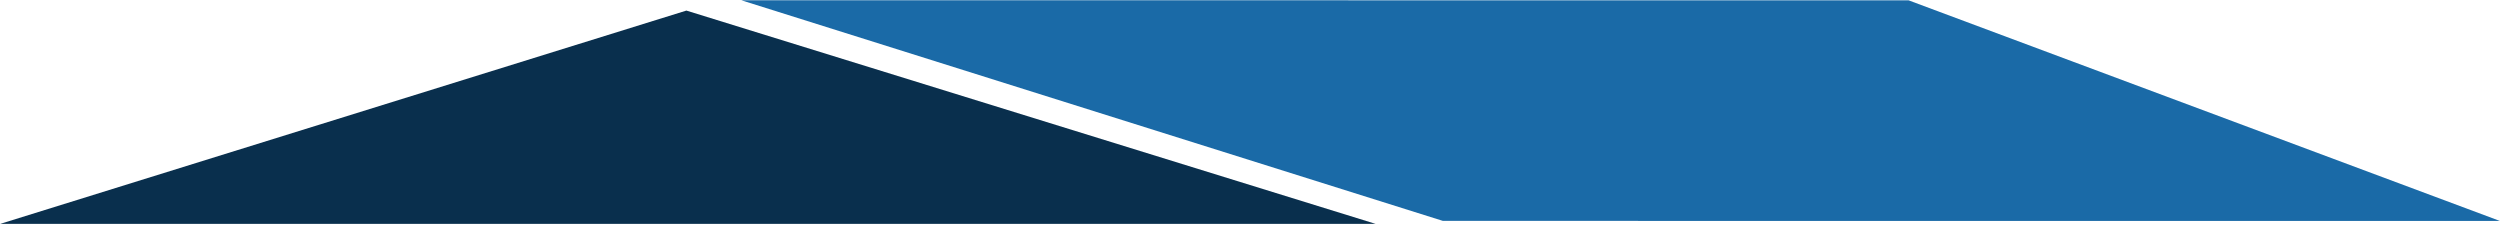
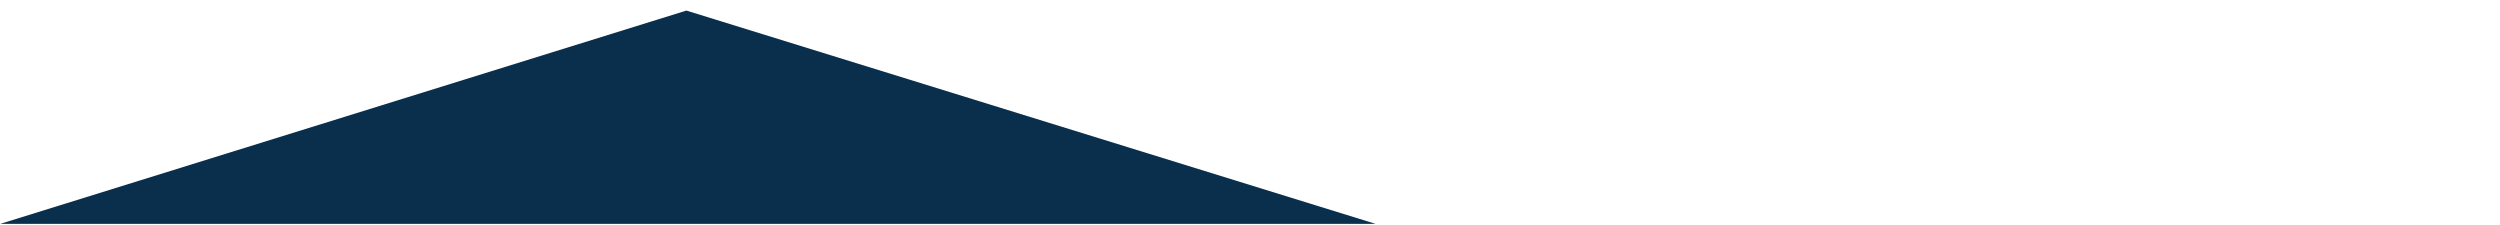
<svg xmlns="http://www.w3.org/2000/svg" width="100%" height="100%" viewBox="0 0 1009 91" version="1.1" xml:space="preserve" style="fill-rule:evenodd;clip-rule:evenodd;stroke-linejoin:round;stroke-miterlimit:2;">
  <g transform="matrix(1,0,0,1,-740.452,-1264.64)">
    <g transform="matrix(4.167,0,0,4.167,0,0)">
      <g transform="matrix(1,0,0,1,310.936,304.514)">
        <path d="M0,20.661L-66.762,0L-133.228,20.661L0,20.661Z" style="fill:rgb(9,47,77);fill-rule:nonzero;" />
      </g>
      <g transform="matrix(0.954,0.3,0.3,-0.954,256.623,278.464)">
-         <path d="M0.717,-26.034L71.945,-26.034L169.6,4.67L108.563,7.874L0.717,-26.034Z" style="fill:rgb(26,106,167);fill-rule:nonzero;" />
-       </g>
+         </g>
    </g>
  </g>
</svg>